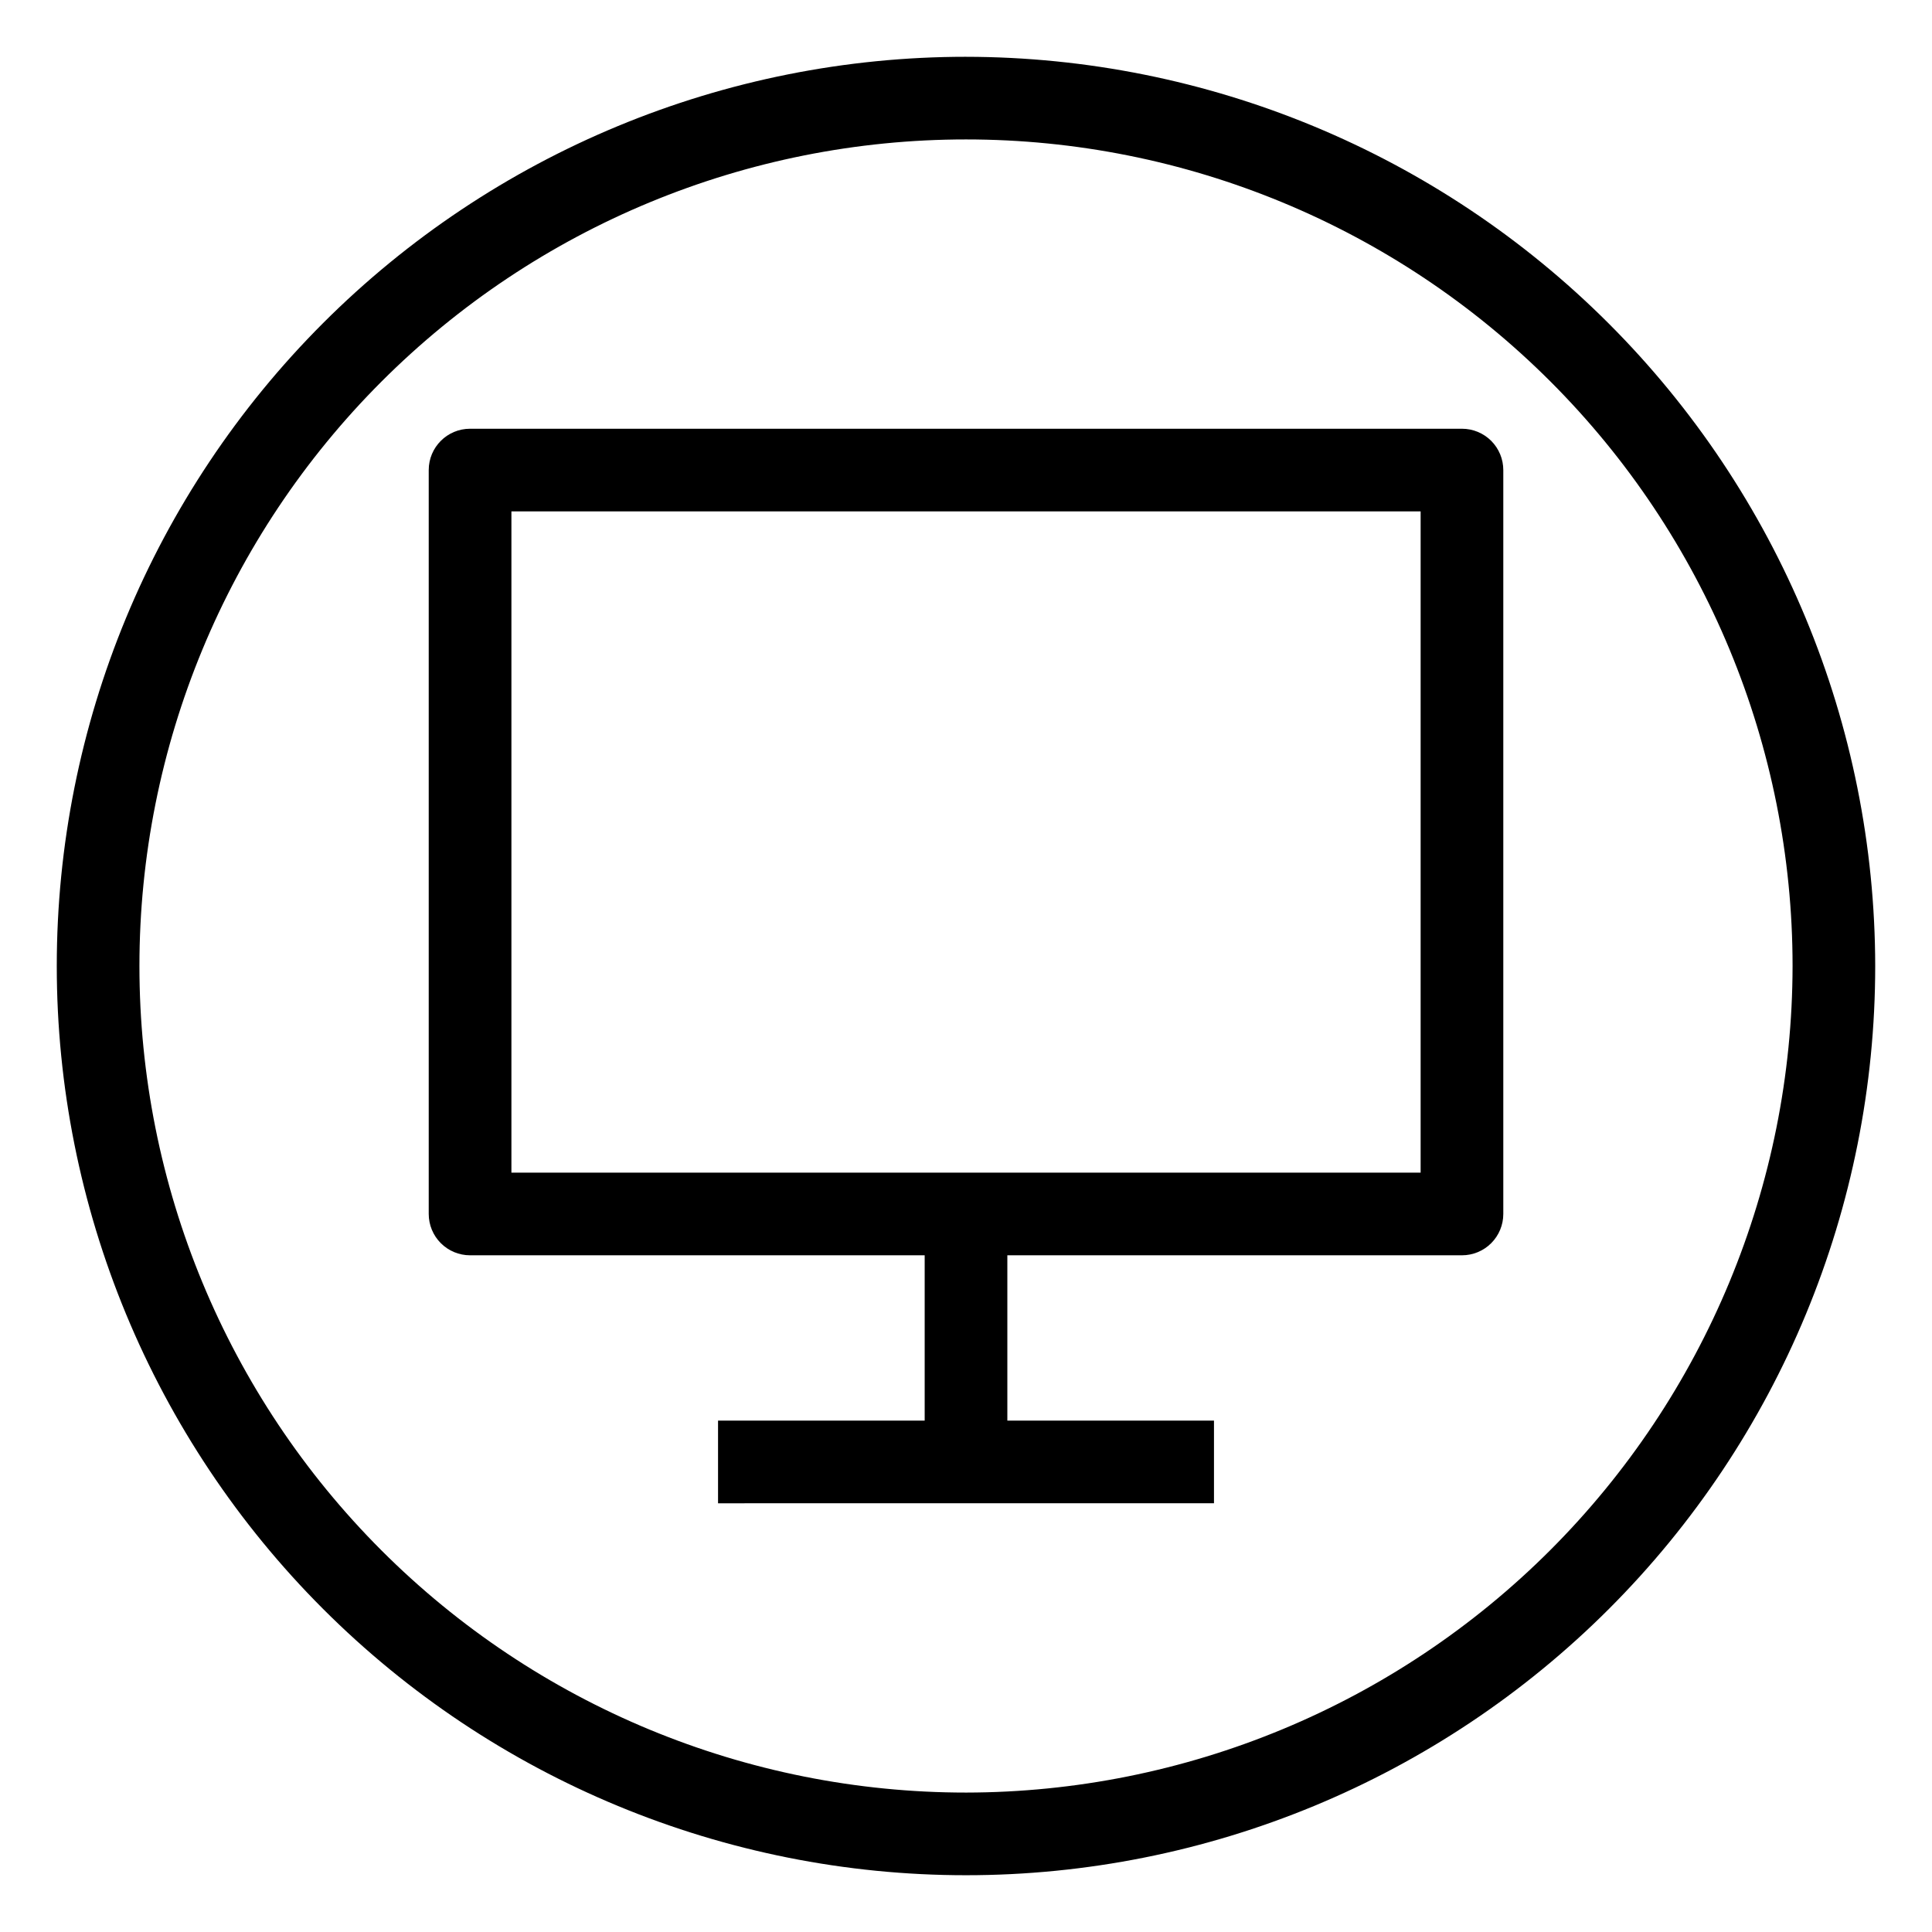
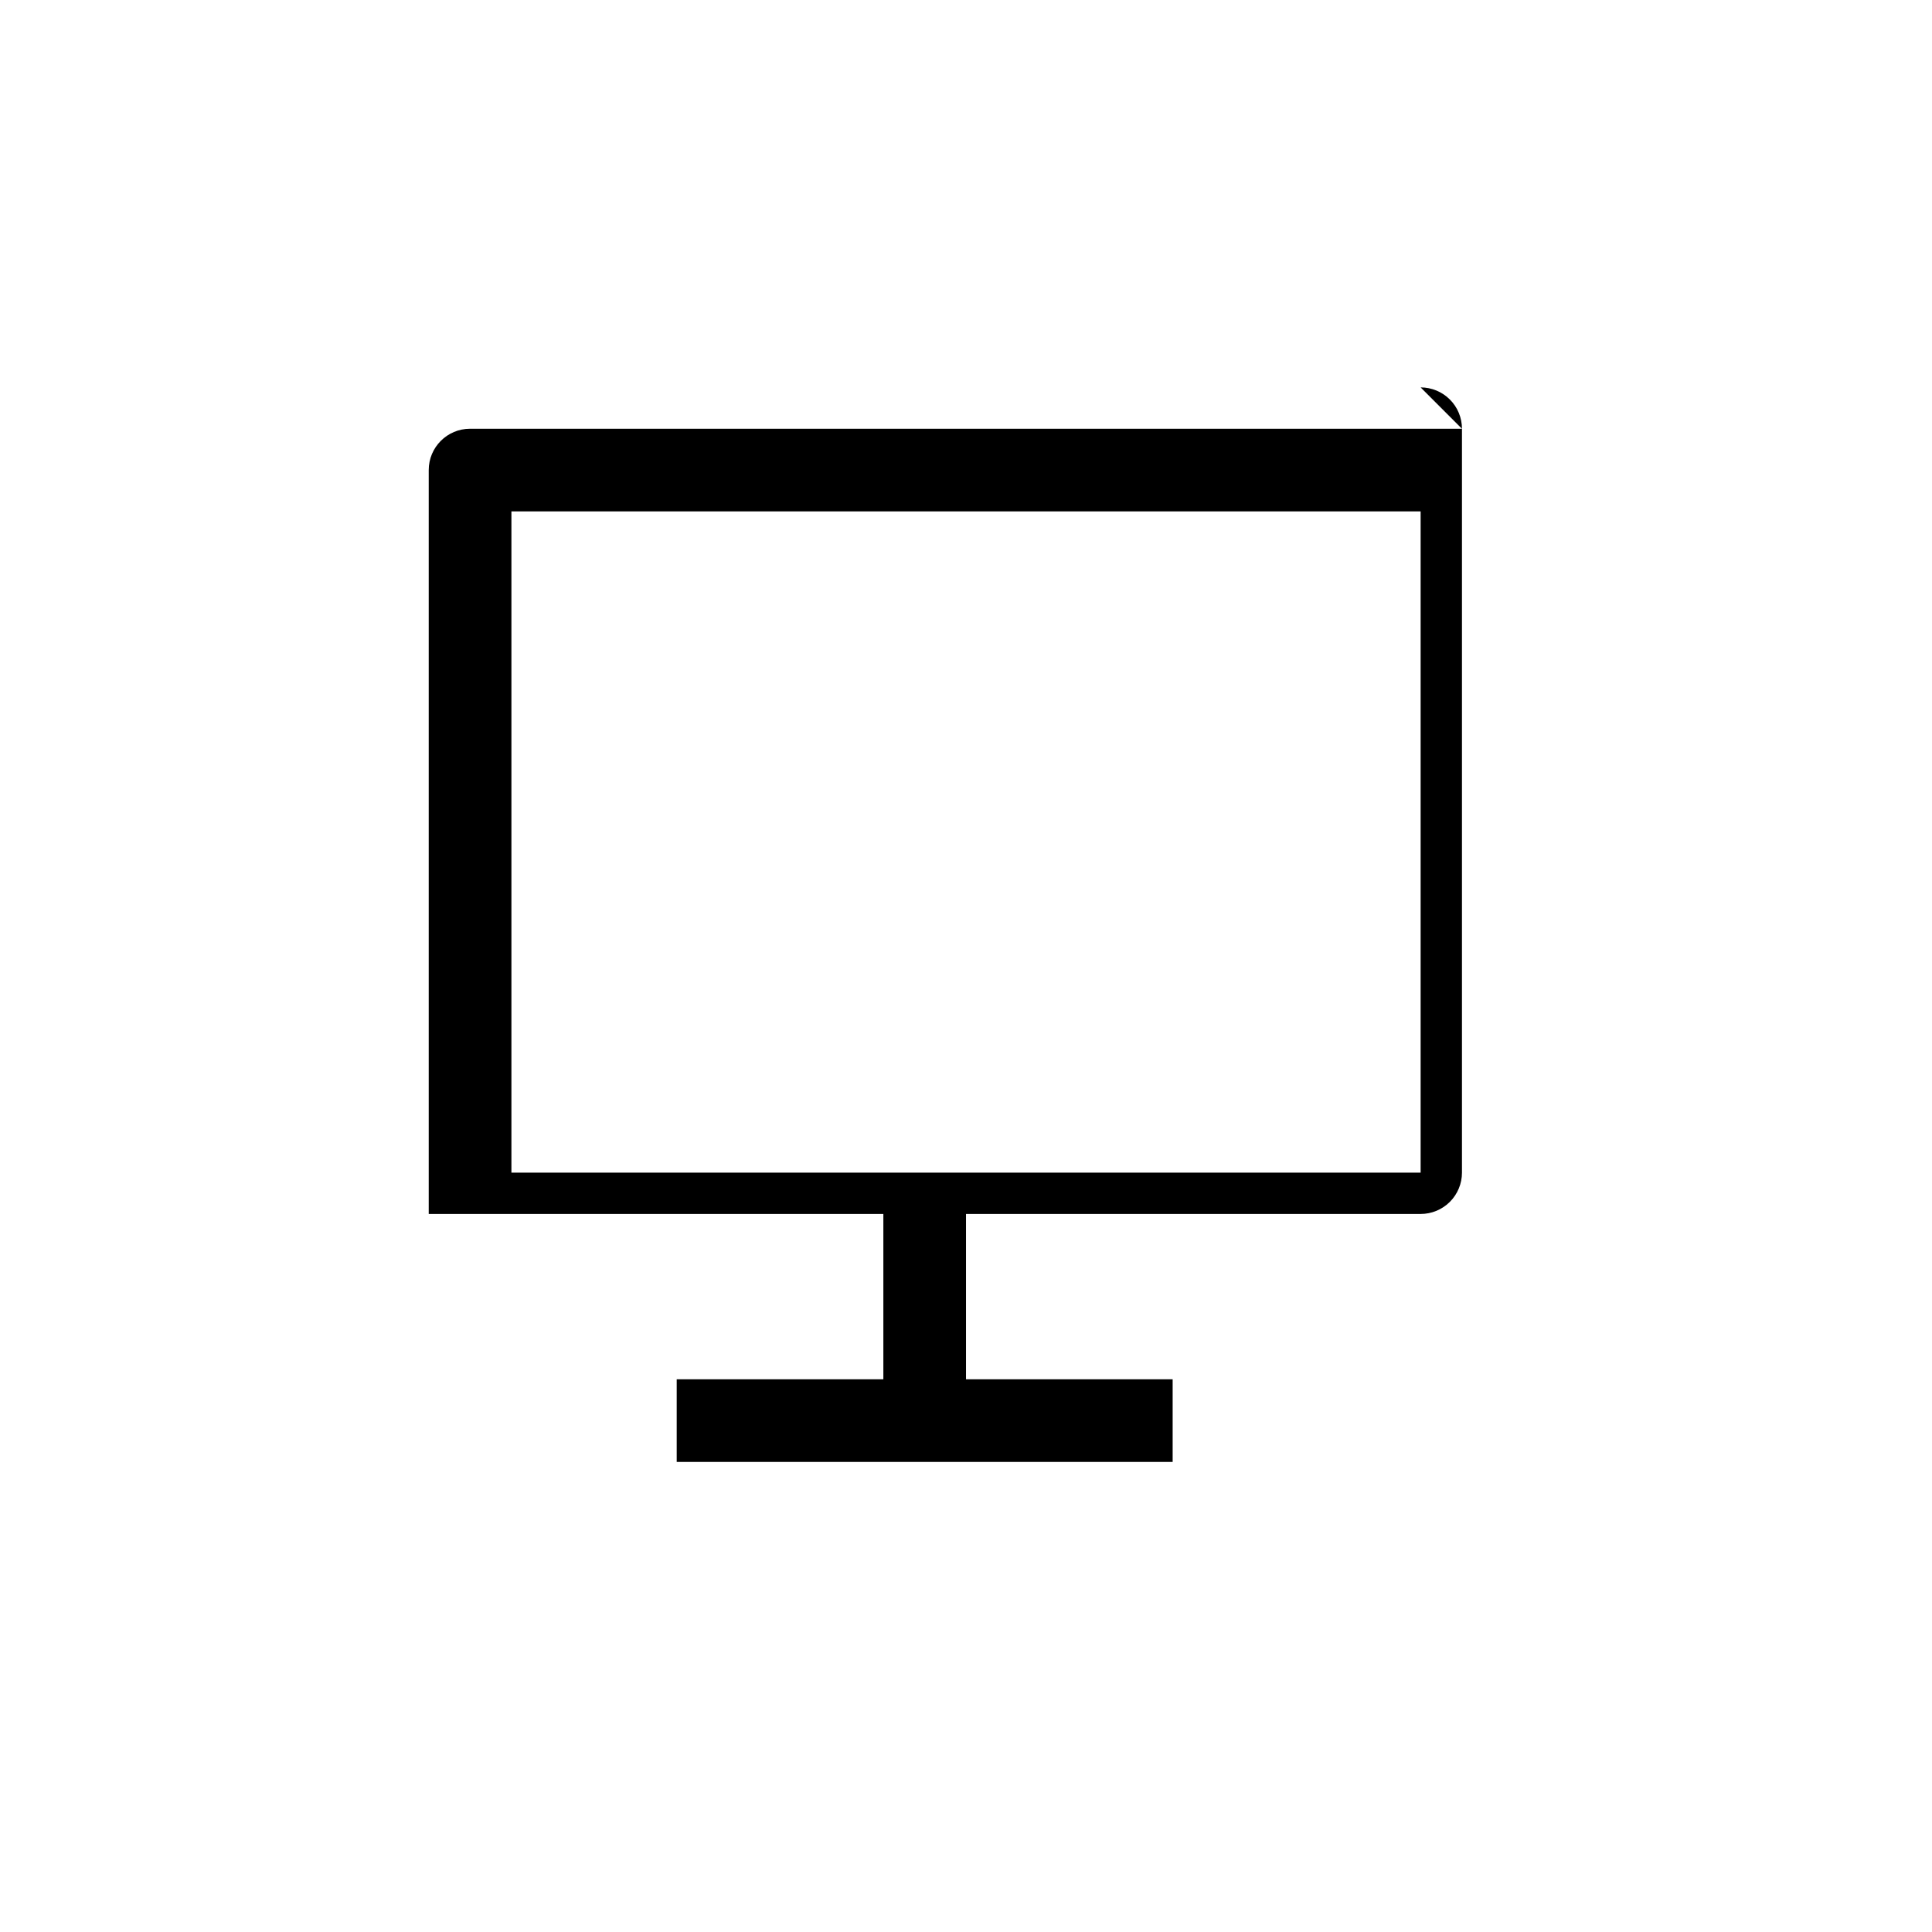
<svg xmlns="http://www.w3.org/2000/svg" fill="#000000" width="800px" height="800px" version="1.1" viewBox="144 144 512 512">
  <g>
-     <path d="m531.43 257.62h-262.86c-6.051 0-10.953 4.902-10.953 10.953v197.14c0 2.906 1.152 5.691 3.207 7.746 2.055 2.055 4.84 3.207 7.746 3.207h120.48v43.809l-54.762 0.004v21.906l131.43-0.004v-21.902h-54.762v-43.812h120.48c2.906 0 5.691-1.152 7.746-3.207 2.055-2.055 3.207-4.84 3.207-7.746v-197.14c0-2.906-1.152-5.691-3.207-7.746-2.055-2.055-4.84-3.207-7.746-3.207zm-10.949 197.14h-240.95v-175.24h240.95z" />
-     <path d="m400 159.05c-63.906 0-125.19 25.387-170.38 70.574s-70.574 106.47-70.574 170.38c0 63.902 25.387 125.19 70.574 170.38s106.47 70.57 170.38 70.57c63.902 0 125.19-25.383 170.38-70.57s70.57-106.48 70.57-170.38c-0.07-63.883-25.48-125.13-70.652-170.3s-106.42-70.582-170.3-70.652zm0 460c-58.098 0-113.81-23.078-154.89-64.16-41.082-41.078-64.16-96.793-64.16-154.89 0-58.098 23.078-113.81 64.16-154.89 41.078-41.082 96.793-64.16 154.89-64.16 58.094 0 113.81 23.078 154.89 64.16 41.082 41.078 64.16 96.793 64.16 154.89-0.066 58.074-23.168 113.75-64.23 154.82-41.066 41.062-96.742 64.164-154.82 64.23z" />
+     <path d="m531.43 257.62h-262.86c-6.051 0-10.953 4.902-10.953 10.953v197.14h120.48v43.809l-54.762 0.004v21.906l131.43-0.004v-21.902h-54.762v-43.812h120.48c2.906 0 5.691-1.152 7.746-3.207 2.055-2.055 3.207-4.84 3.207-7.746v-197.14c0-2.906-1.152-5.691-3.207-7.746-2.055-2.055-4.84-3.207-7.746-3.207zm-10.949 197.14h-240.95v-175.24h240.95z" />
  </g>
</svg>